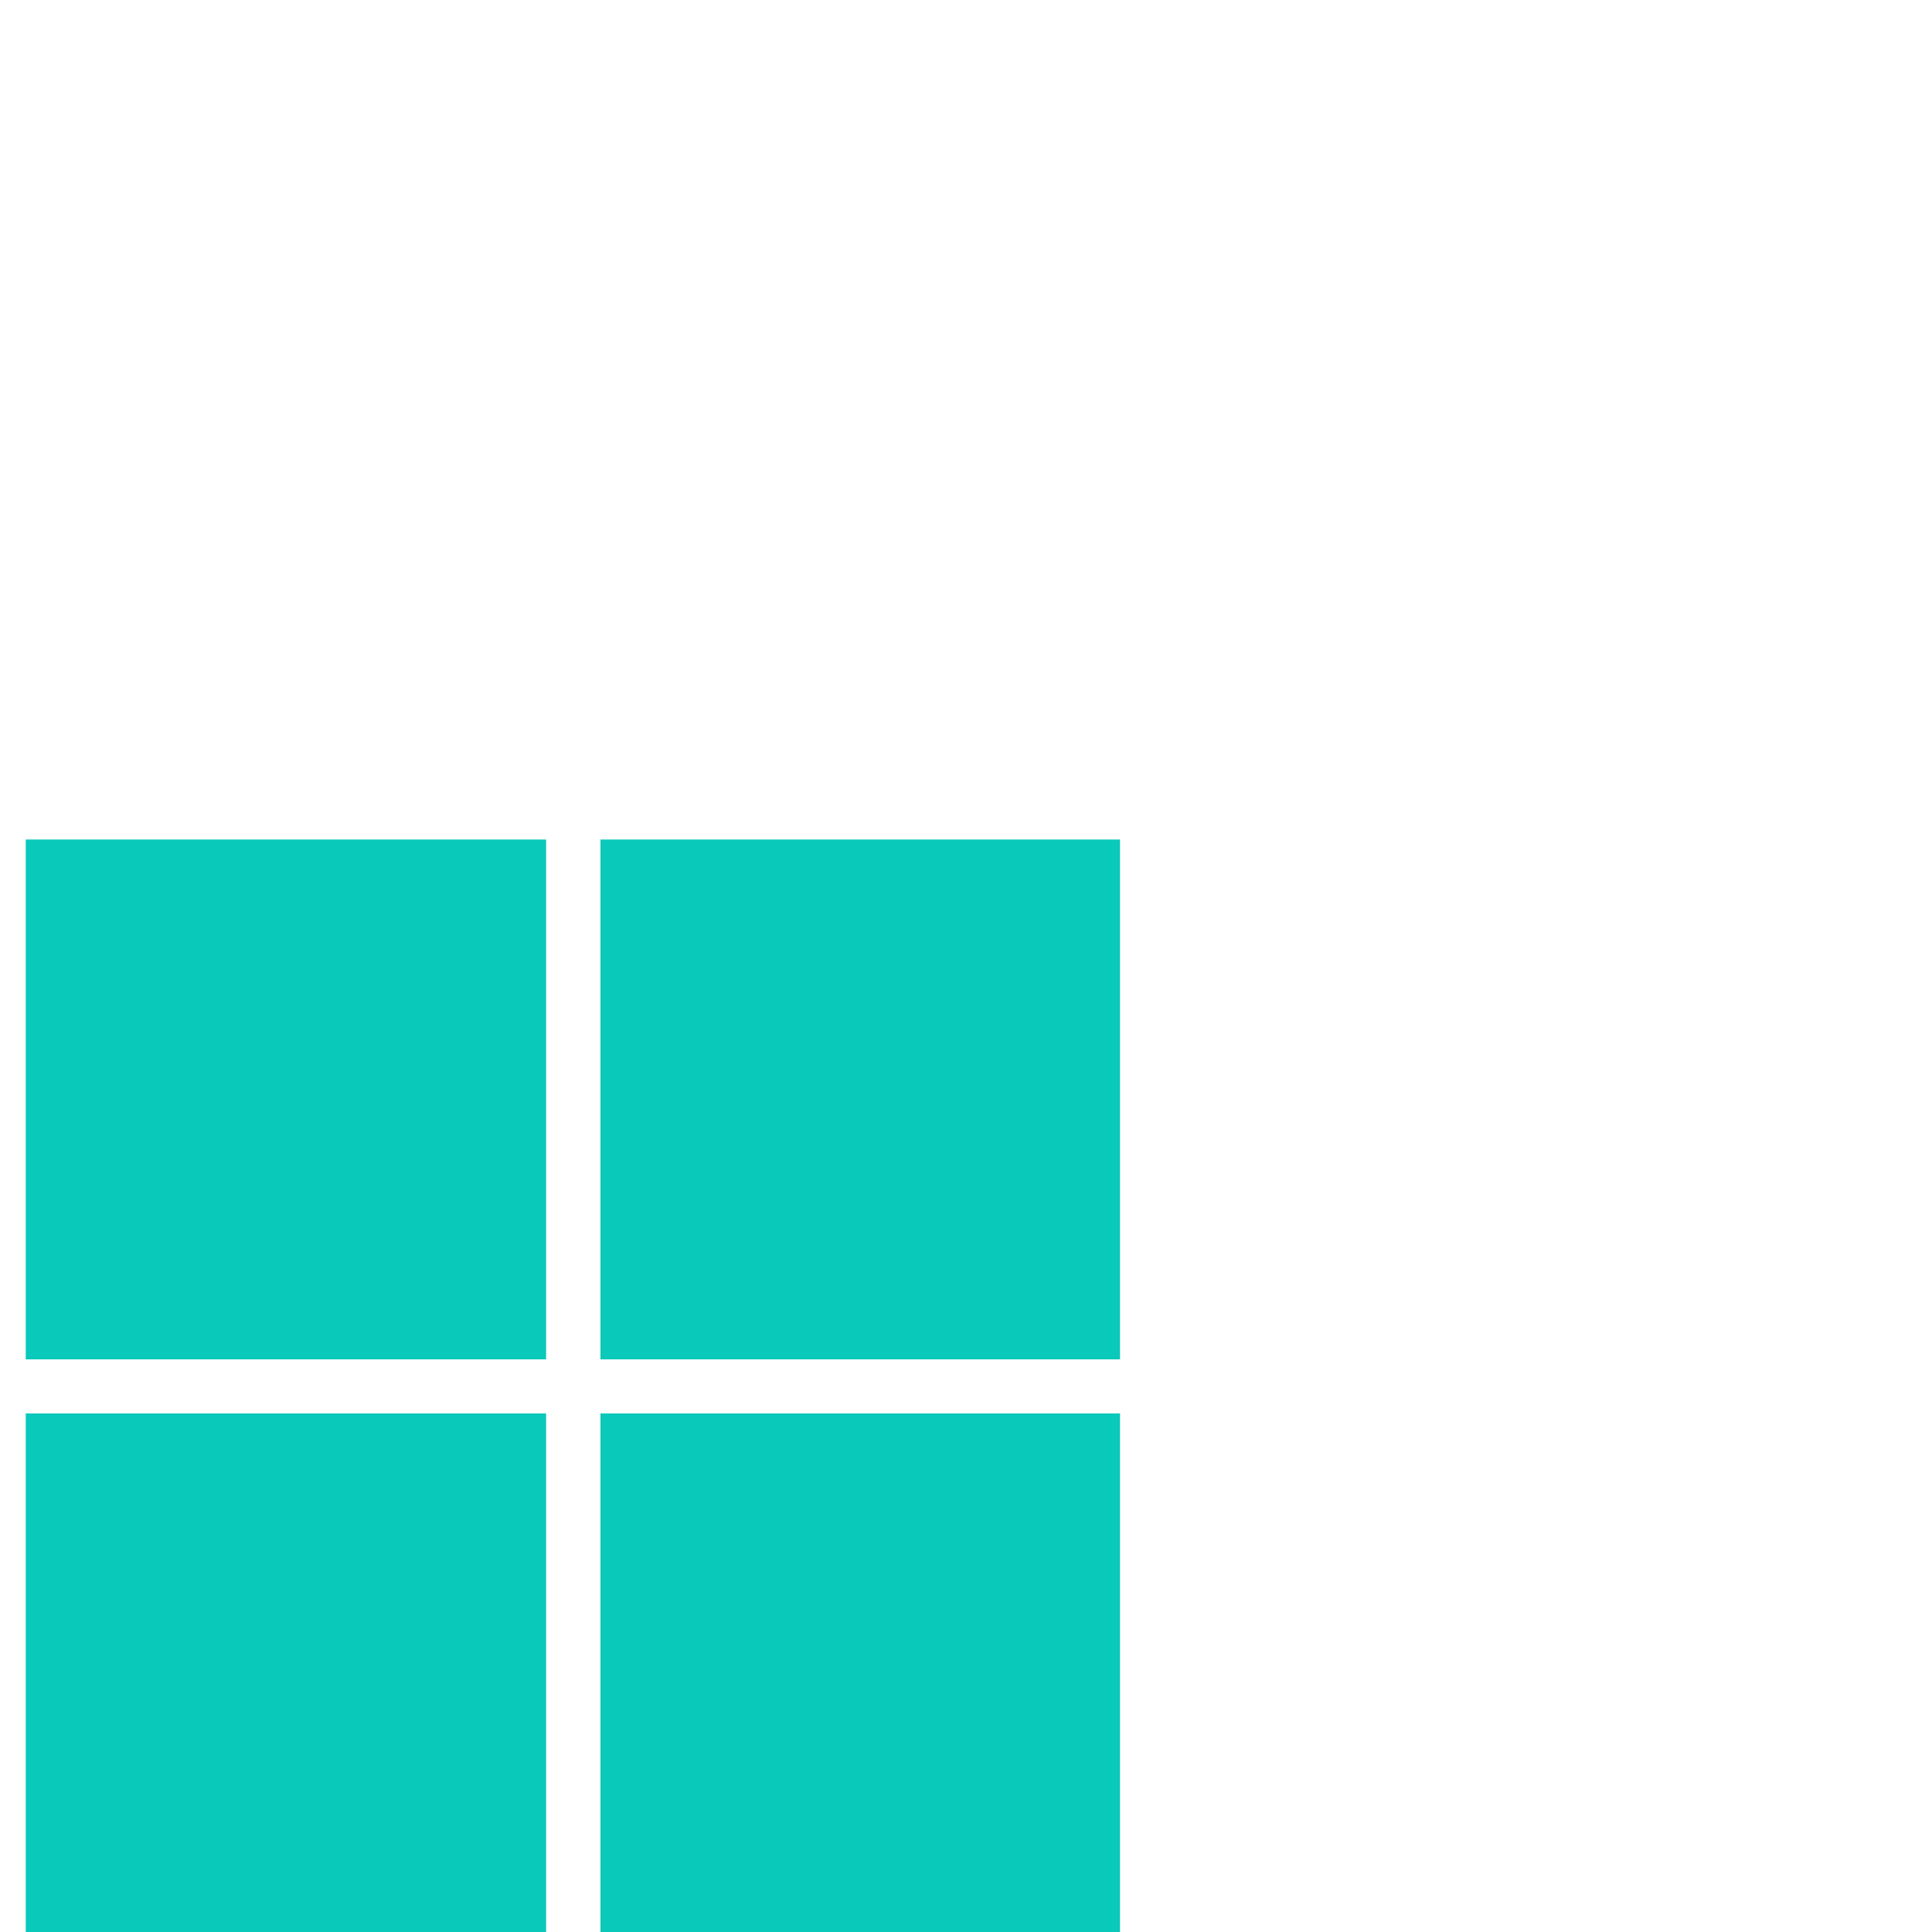
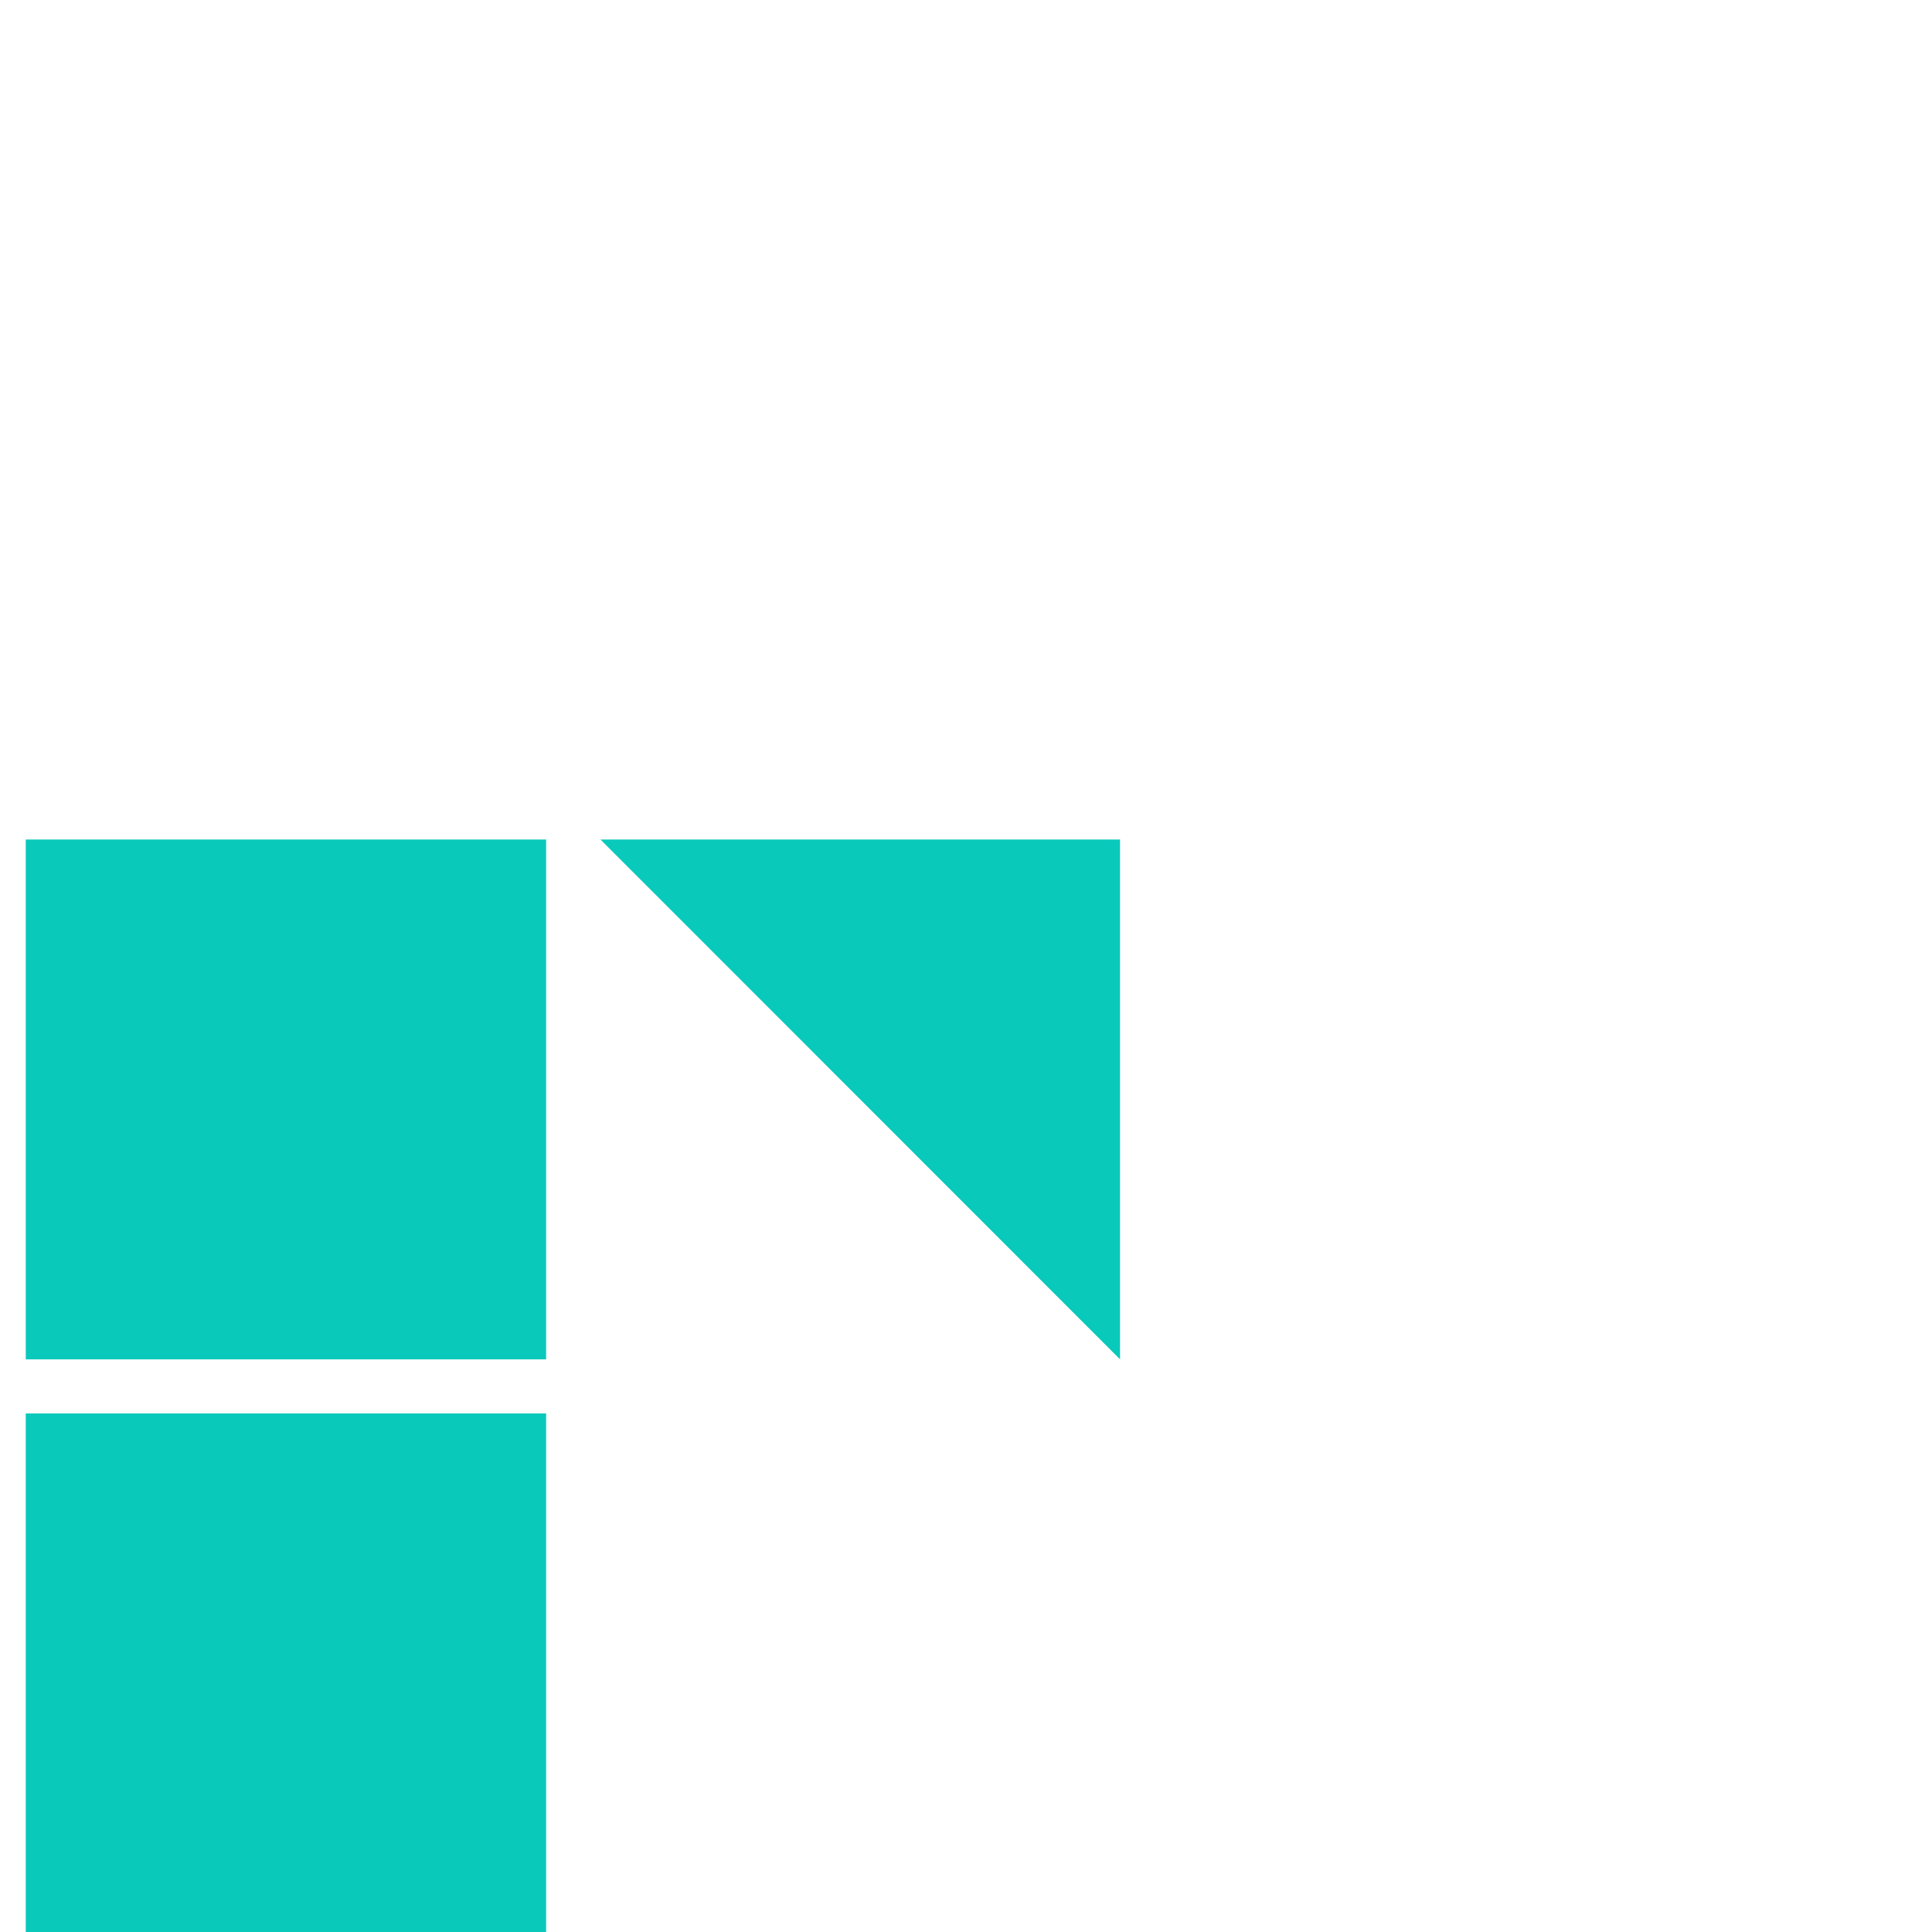
<svg xmlns="http://www.w3.org/2000/svg" id="Layer_1" data-name="Layer 1" viewBox="0 0 75 75">
  <defs>
    <style>.cls-1{fill:#09c9bb;}</style>
  </defs>
  <path class="cls-1" d="M1,32.59H21.2V52.77H1Z" />
-   <path class="cls-1" d="M23.31,32.59H43.48V52.77H23.31Z" />
+   <path class="cls-1" d="M23.31,32.59H43.48V52.77Z" />
  <path class="cls-1" d="M1,54.87H21.2V75H1Z" />
-   <path class="cls-1" d="M23.31,54.87H43.48V75H23.31Z" />
</svg>